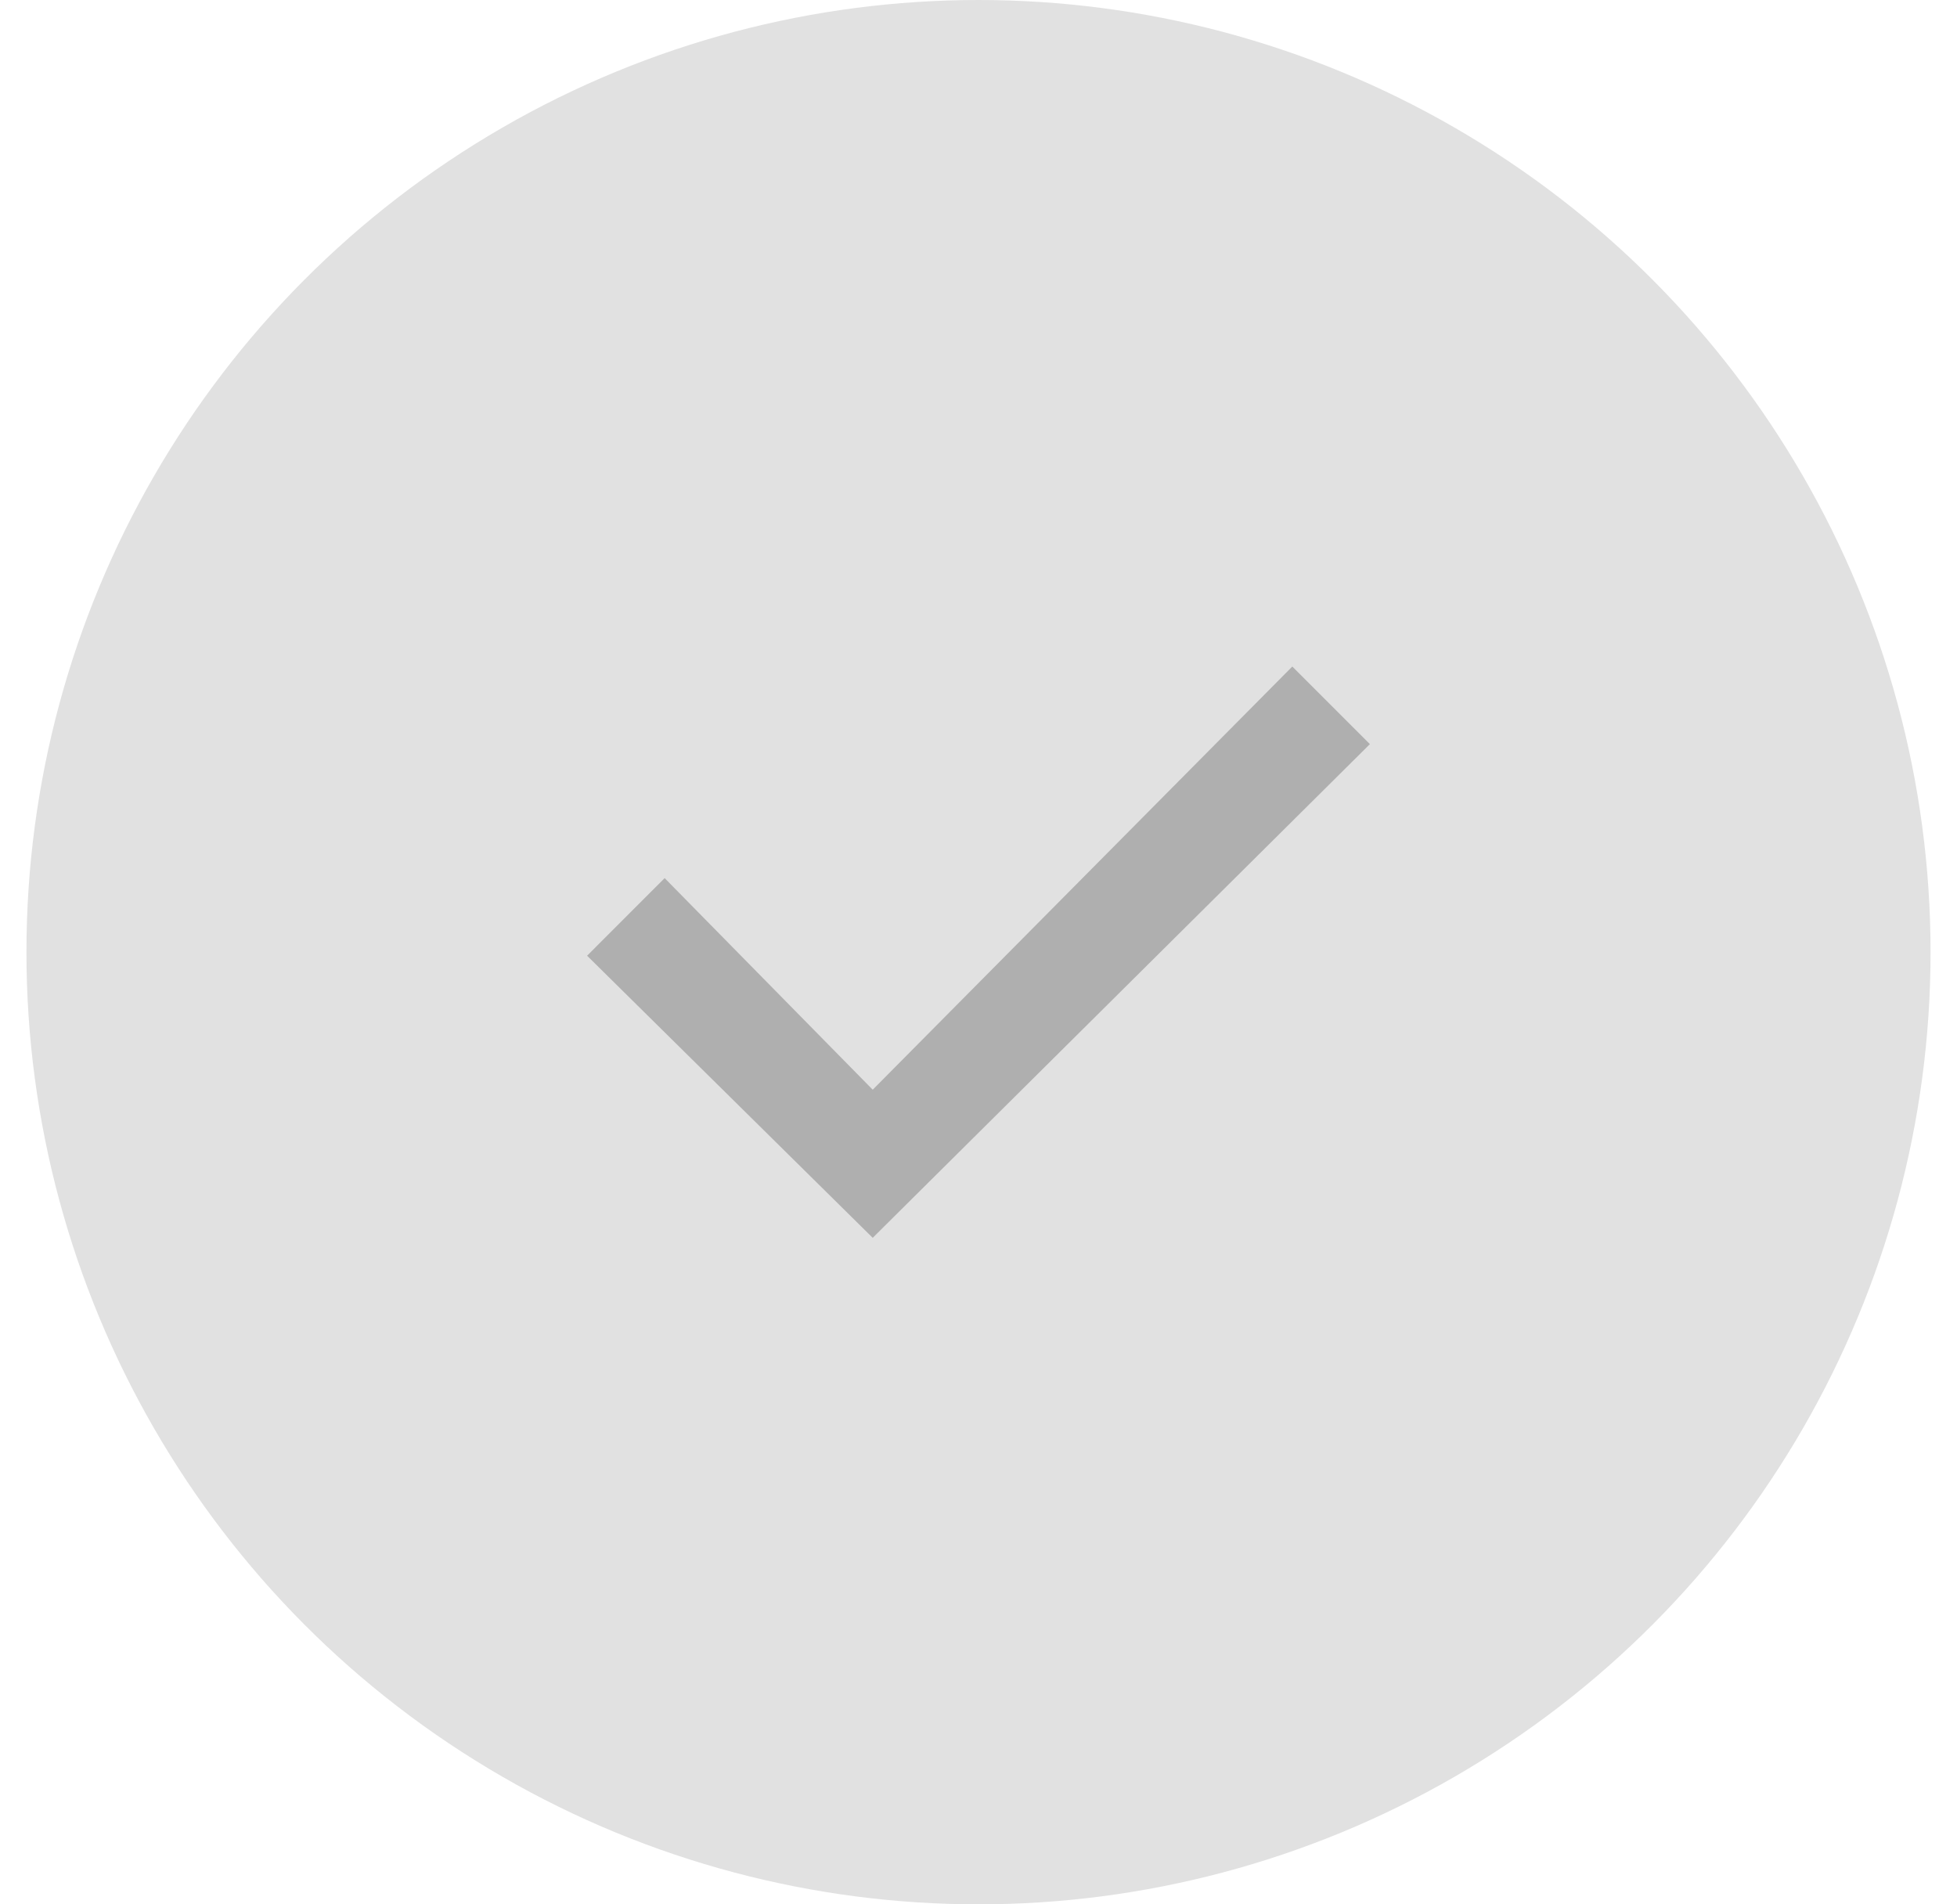
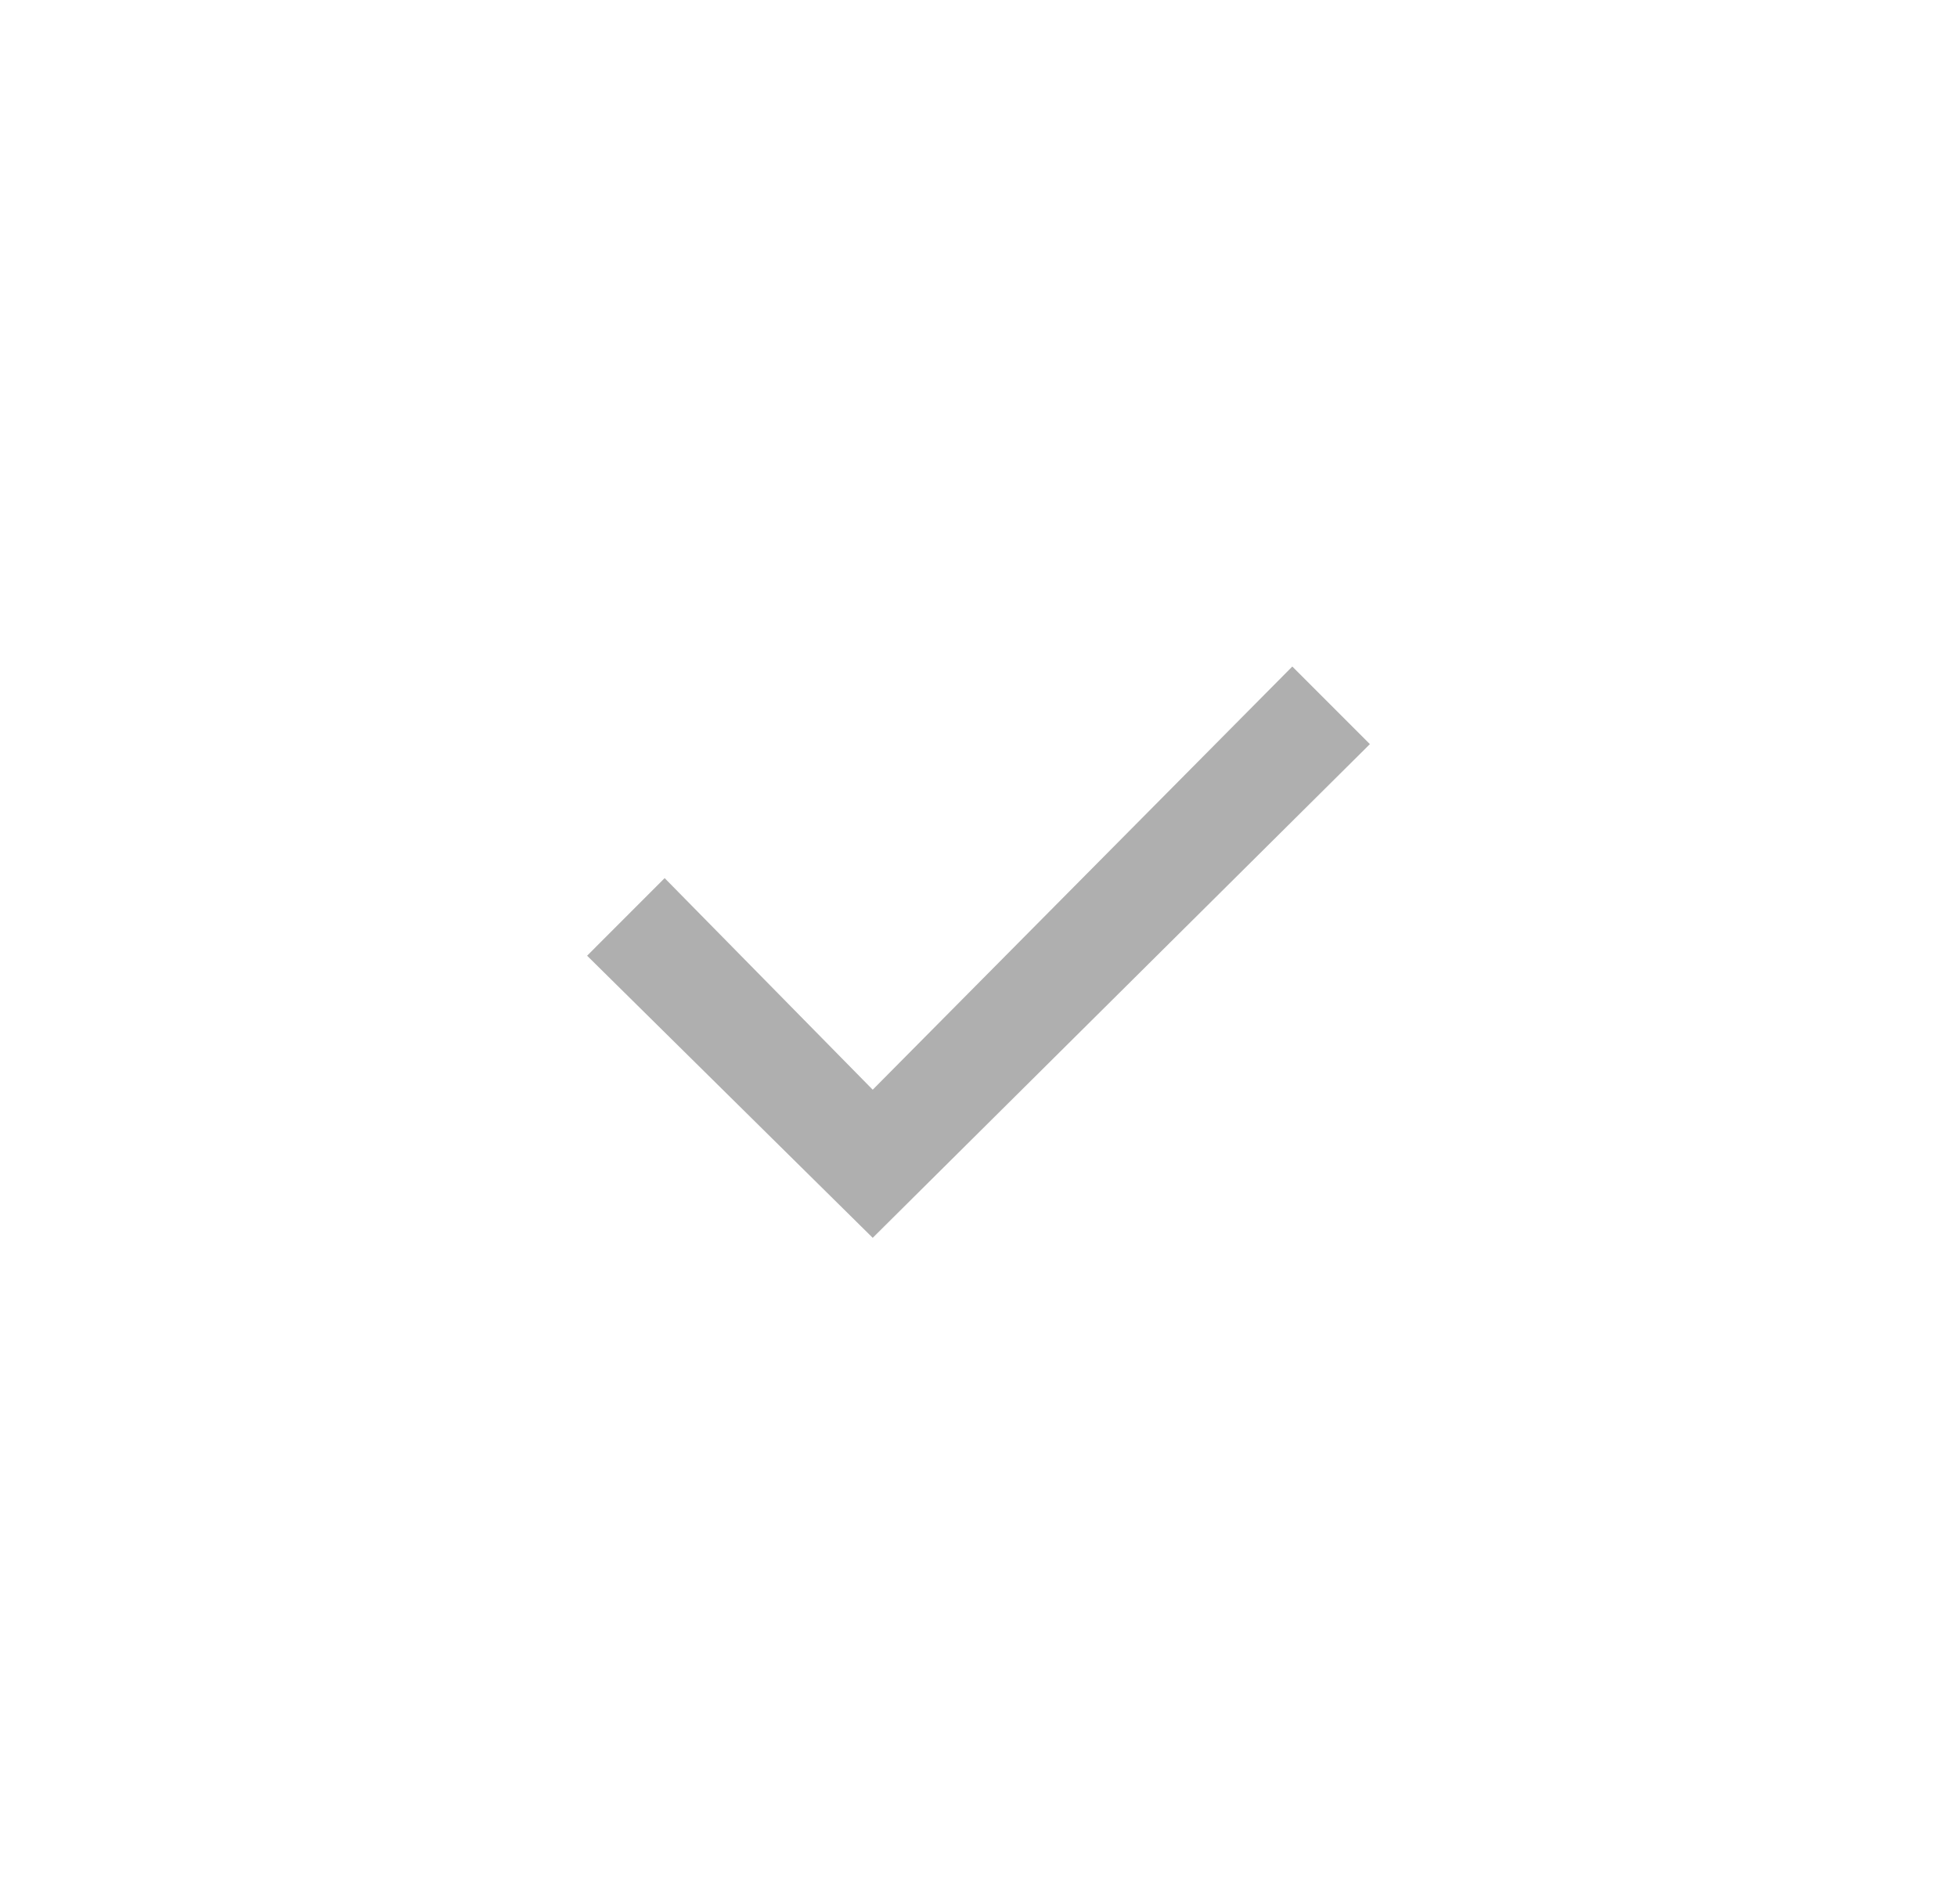
<svg xmlns="http://www.w3.org/2000/svg" width="37" height="36" viewBox="0 0 37 36" fill="none">
  <g clip-path="url(#clip0_2608_18532)">
    <g clip-path="url(#clip1_2608_18532)">
-       <circle cx="18.5" cy="18" r="18" fill="#E1E1E1" />
-       <path d="M16.5 23.4L11.1 18.067L12.566 16.6L16.5 20.6L24.433 12.6L25.9 14.067L16.5 23.4Z" fill="#AFAFAF" />
+       <path d="M16.5 23.4L11.1 18.067L12.566 16.6L16.5 20.6L24.433 12.6L25.9 14.067L16.5 23.4" fill="#AFAFAF" />
    </g>
  </g>
  <defs>
    <clipPath id="clip0_2608_18532">
      <rect width="36" height="36" fill="white" transform="translate(0.5)" />
    </clipPath>
    <clipPath id="clip1_2608_18532">
      <rect width="36" height="36" fill="white" transform="translate(0.5)" />
    </clipPath>
  </defs>
</svg>